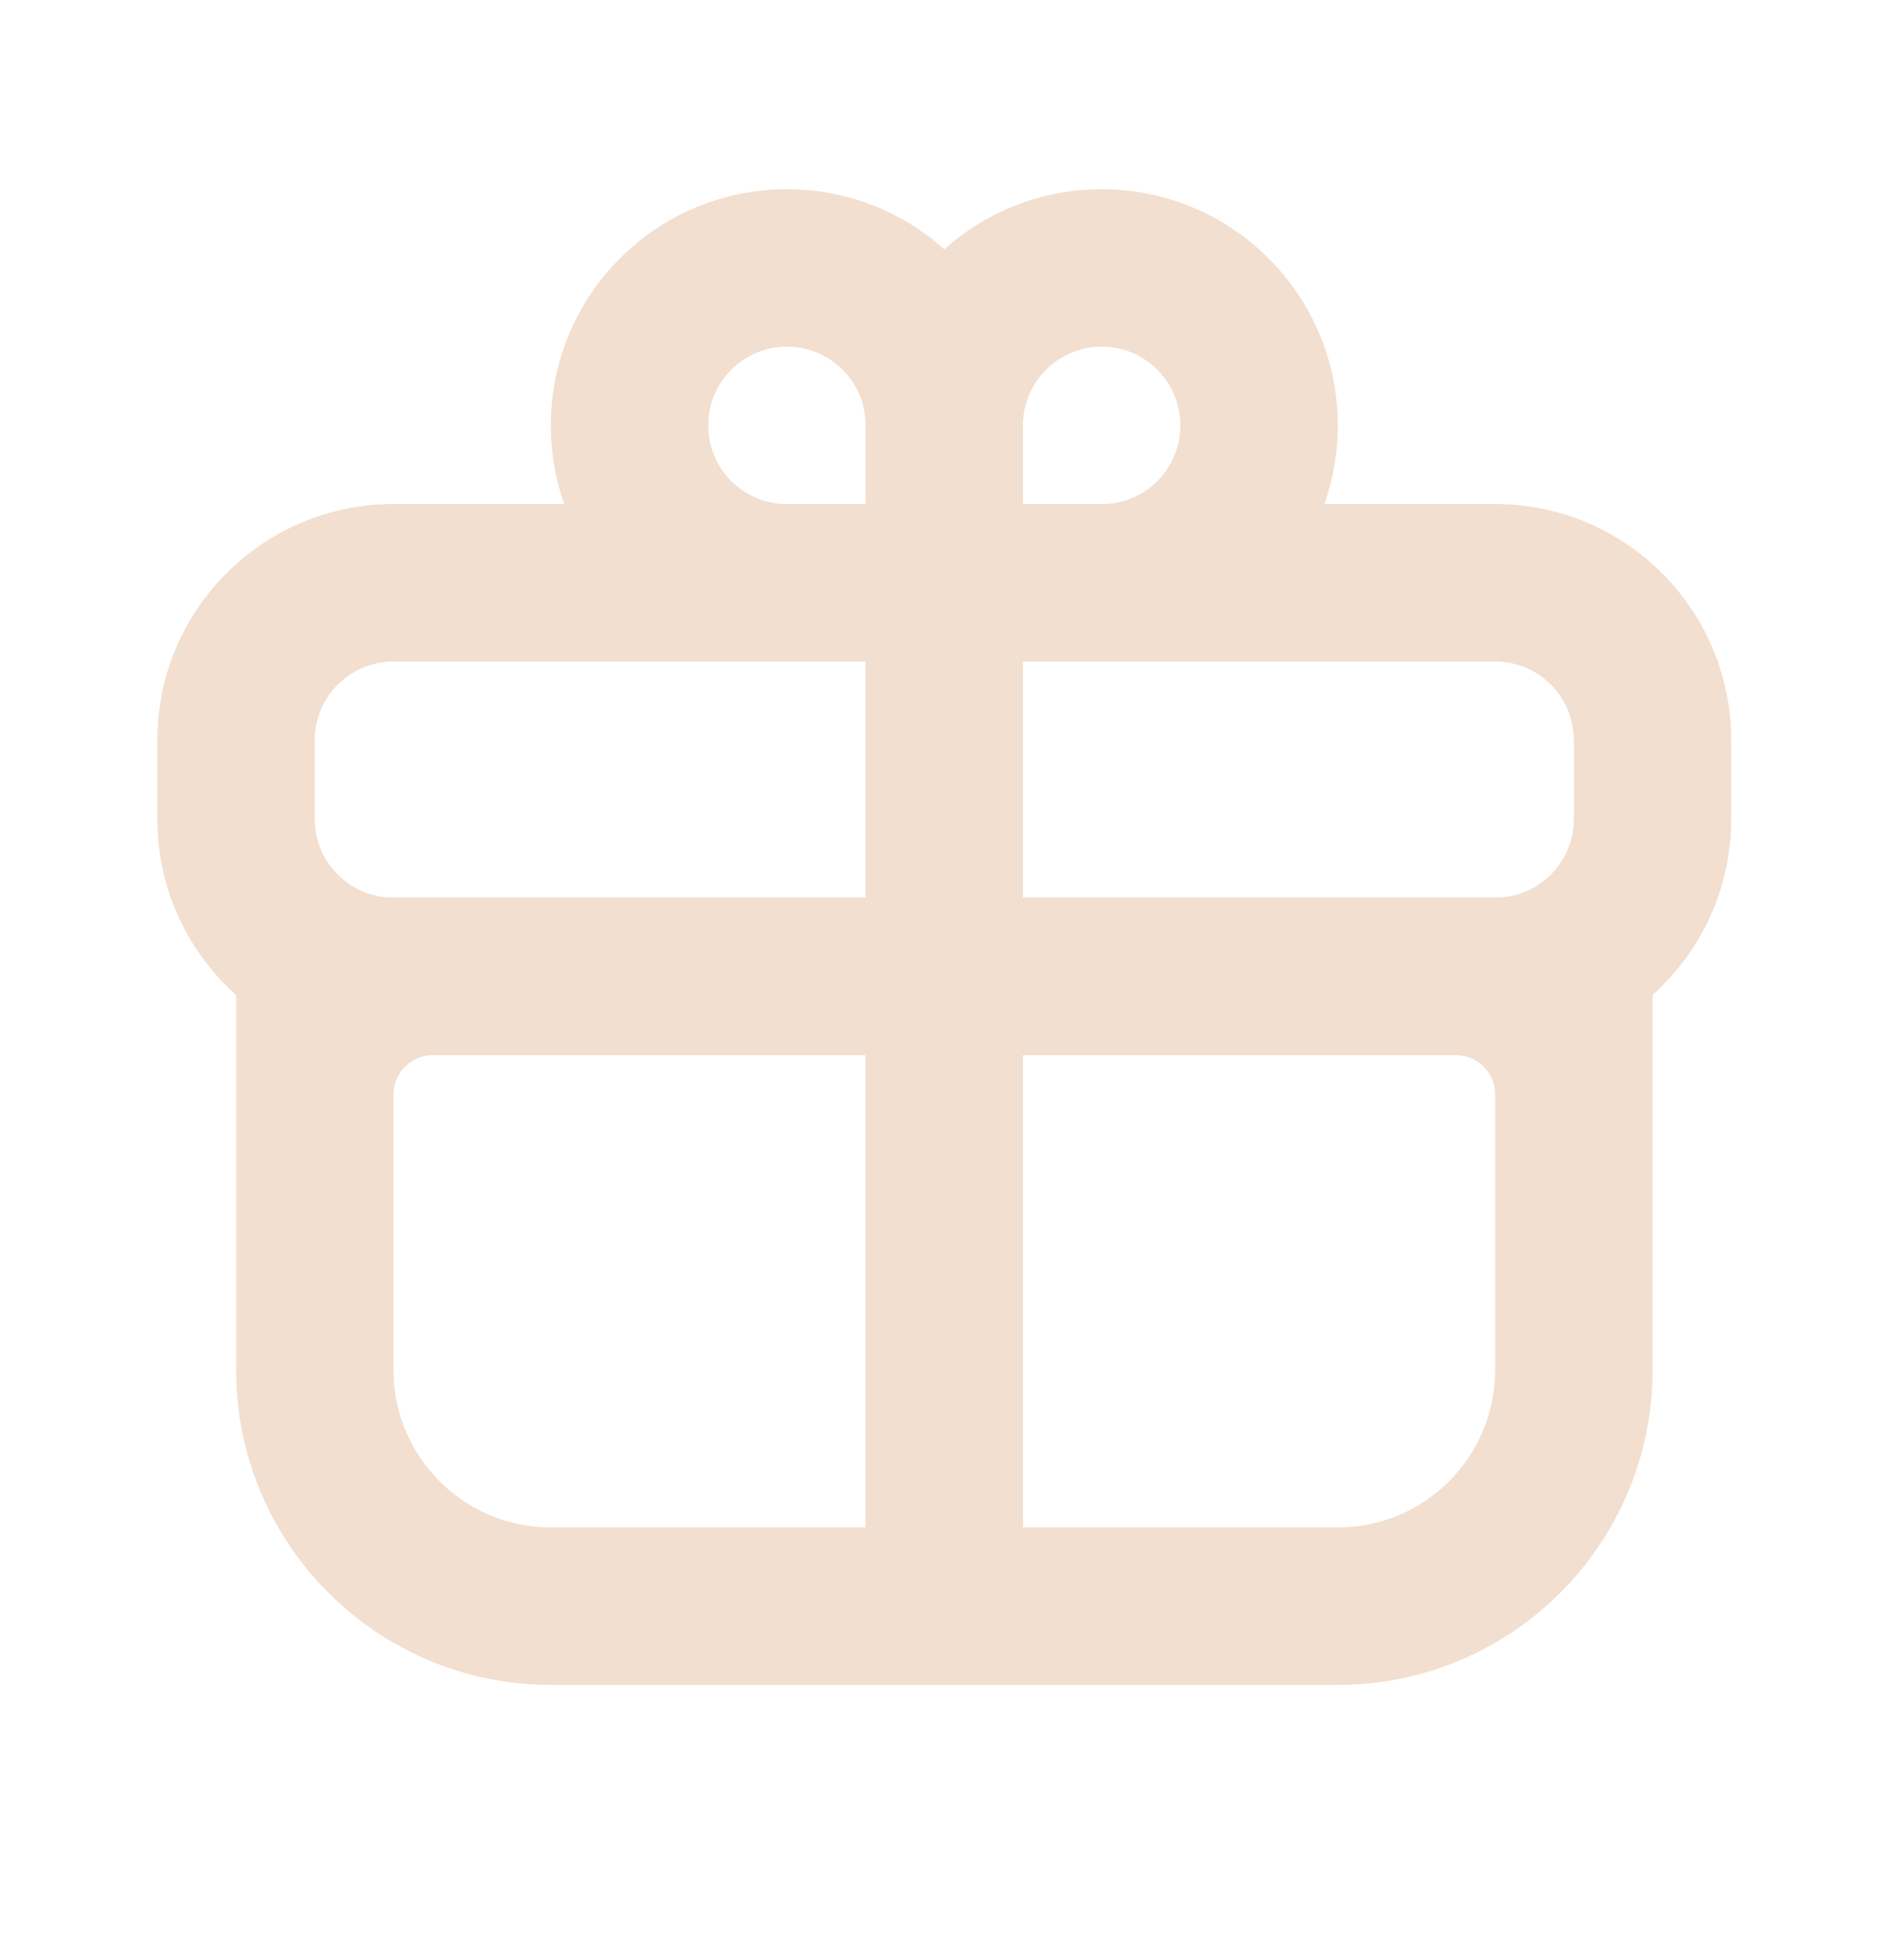
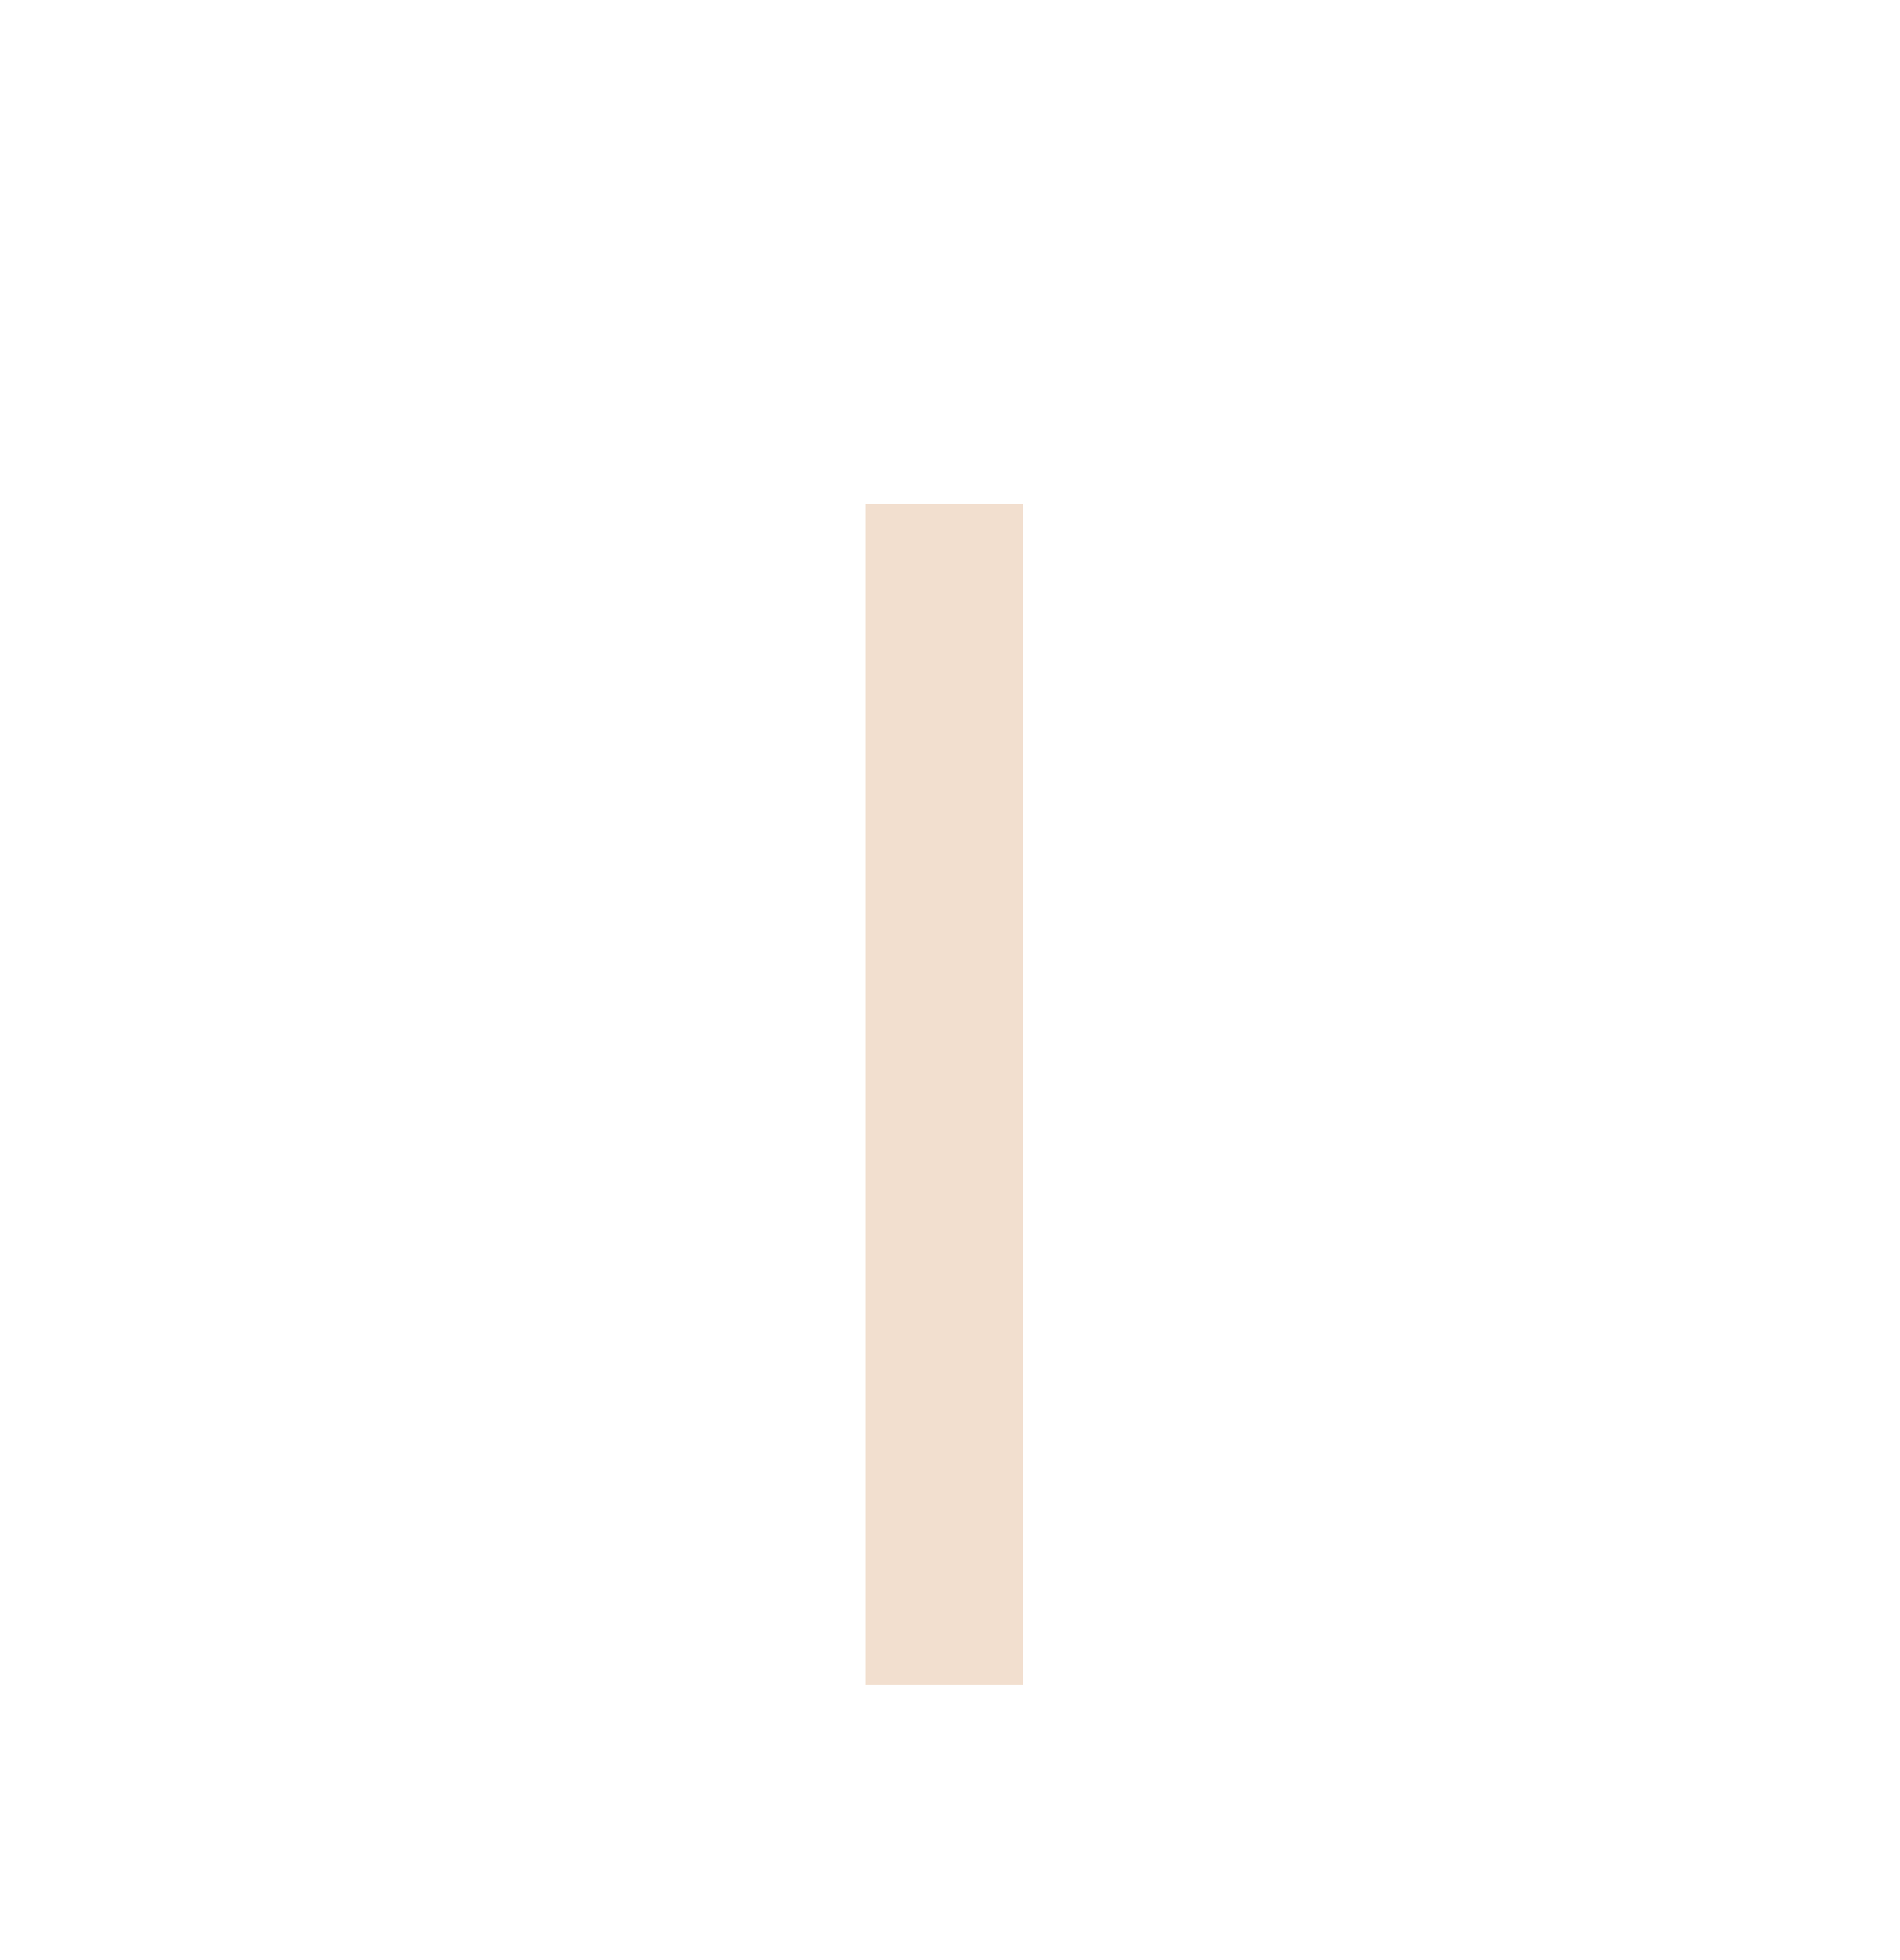
<svg xmlns="http://www.w3.org/2000/svg" width="32" height="33" viewBox="0 0 32 33" fill="none">
-   <path fill-rule="evenodd" clip-rule="evenodd" d="M3.977 16.439C3.977 15.707 4.57 15.113 5.302 15.113H26.507C27.239 15.113 27.833 15.707 27.833 16.439V23.065C27.833 25.993 25.459 28.367 22.531 28.367H9.278C6.35 28.367 3.977 25.993 3.977 23.065V16.439ZM7.29 17.764C6.924 17.764 6.627 18.061 6.627 18.427V23.065C6.627 24.529 7.814 25.716 9.278 25.716H22.531C23.995 25.716 25.182 24.529 25.182 23.065V18.427C25.182 18.061 24.885 17.764 24.519 17.764H7.29Z" fill="#F2DFCF" />
-   <path fill-rule="evenodd" clip-rule="evenodd" d="M25.181 11.137H6.626C5.894 11.137 5.301 11.73 5.301 12.462V13.788C5.301 14.52 5.894 15.113 6.626 15.113H25.181C25.913 15.113 26.507 14.52 26.507 13.788V12.462C26.507 11.73 25.913 11.137 25.181 11.137ZM6.626 8.486C4.431 8.486 2.65 10.267 2.65 12.462V13.788C2.65 15.984 4.431 17.764 6.626 17.764H25.181C27.377 17.764 29.157 15.984 29.157 13.788V12.462C29.157 10.267 27.377 8.486 25.181 8.486H6.626Z" fill="#F2DFCF" />
  <path d="M14.578 8.486H17.229V28.366H14.578V8.486Z" fill="#F2DFCF" />
-   <path fill-rule="evenodd" clip-rule="evenodd" d="M13.253 11.138C11.057 11.138 9.277 9.357 9.277 7.162C9.277 4.966 11.057 3.186 13.253 3.186C14.272 3.186 15.201 3.568 15.904 4.198C16.608 3.568 17.536 3.186 18.555 3.186C20.751 3.186 22.531 4.966 22.531 7.162C22.531 9.357 20.751 11.138 18.555 11.138H13.253ZM13.253 5.836C13.985 5.836 14.579 6.43 14.579 7.162V8.487H13.253C12.521 8.487 11.928 7.894 11.928 7.162C11.928 6.43 12.521 5.836 13.253 5.836ZM17.229 8.487H18.555C19.287 8.487 19.88 7.894 19.88 7.162C19.88 6.43 19.287 5.836 18.555 5.836C17.823 5.836 17.229 6.43 17.229 7.162V8.487Z" fill="#F2DFCF" />
</svg>